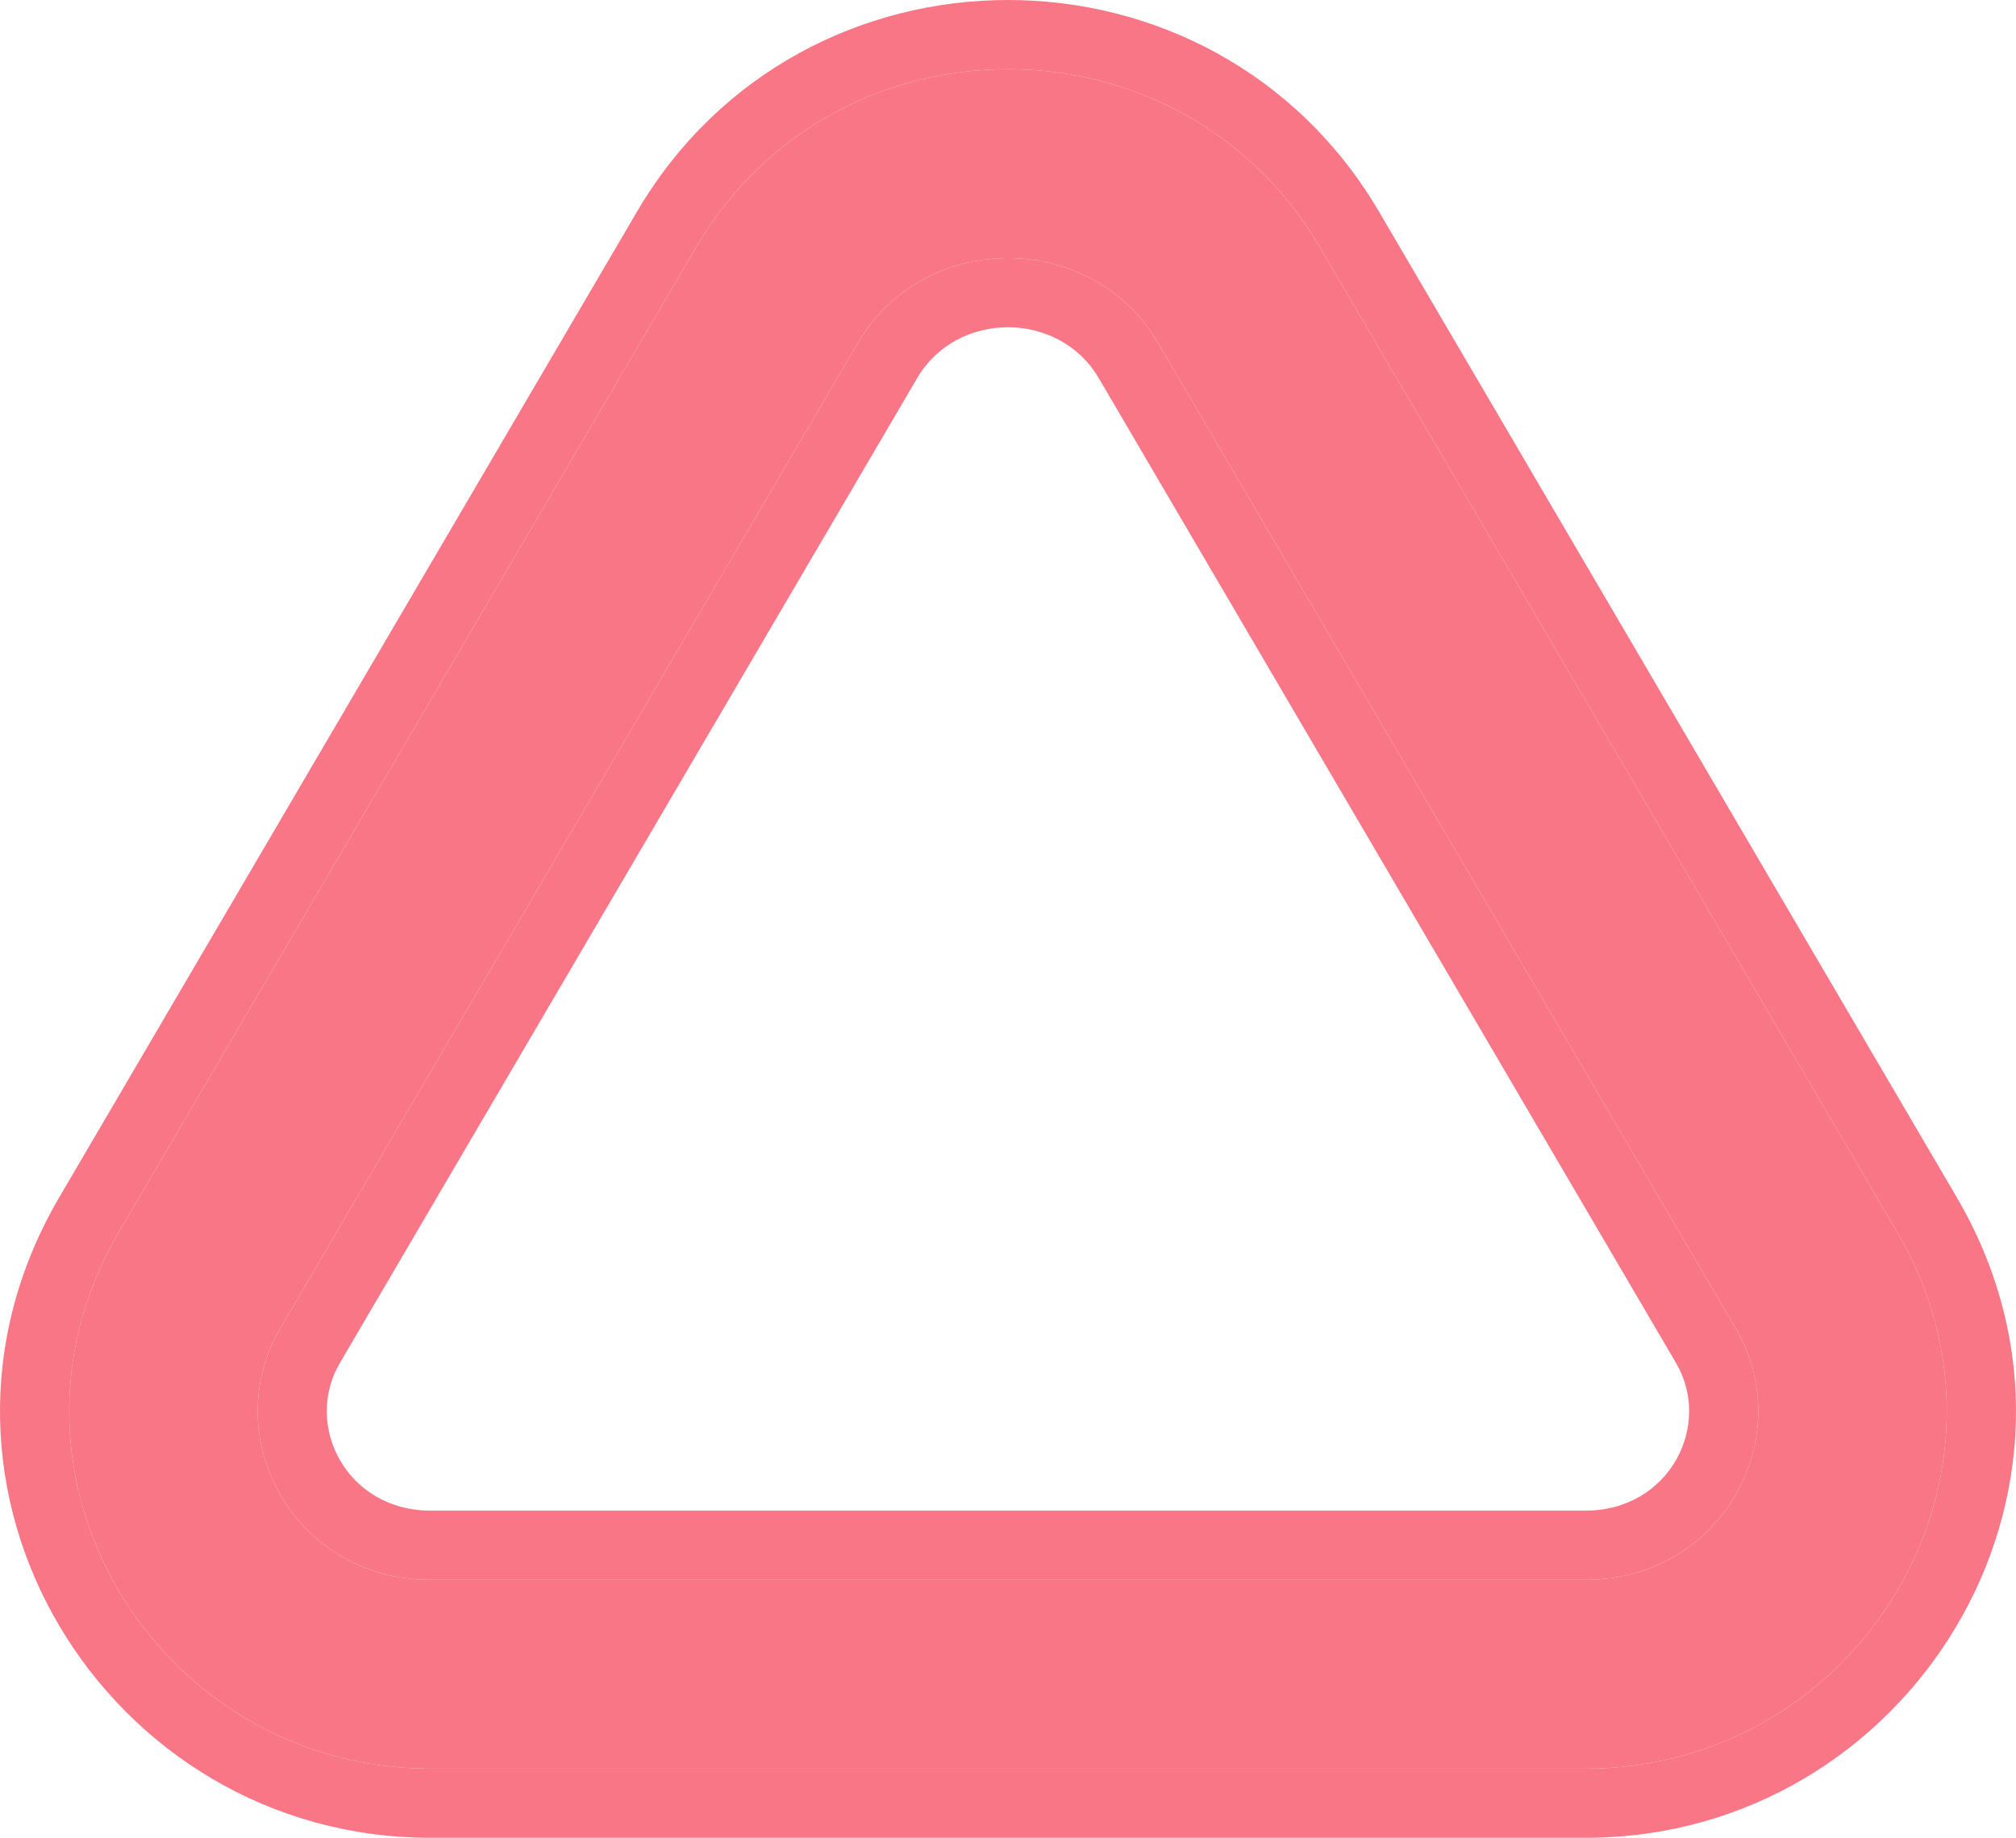
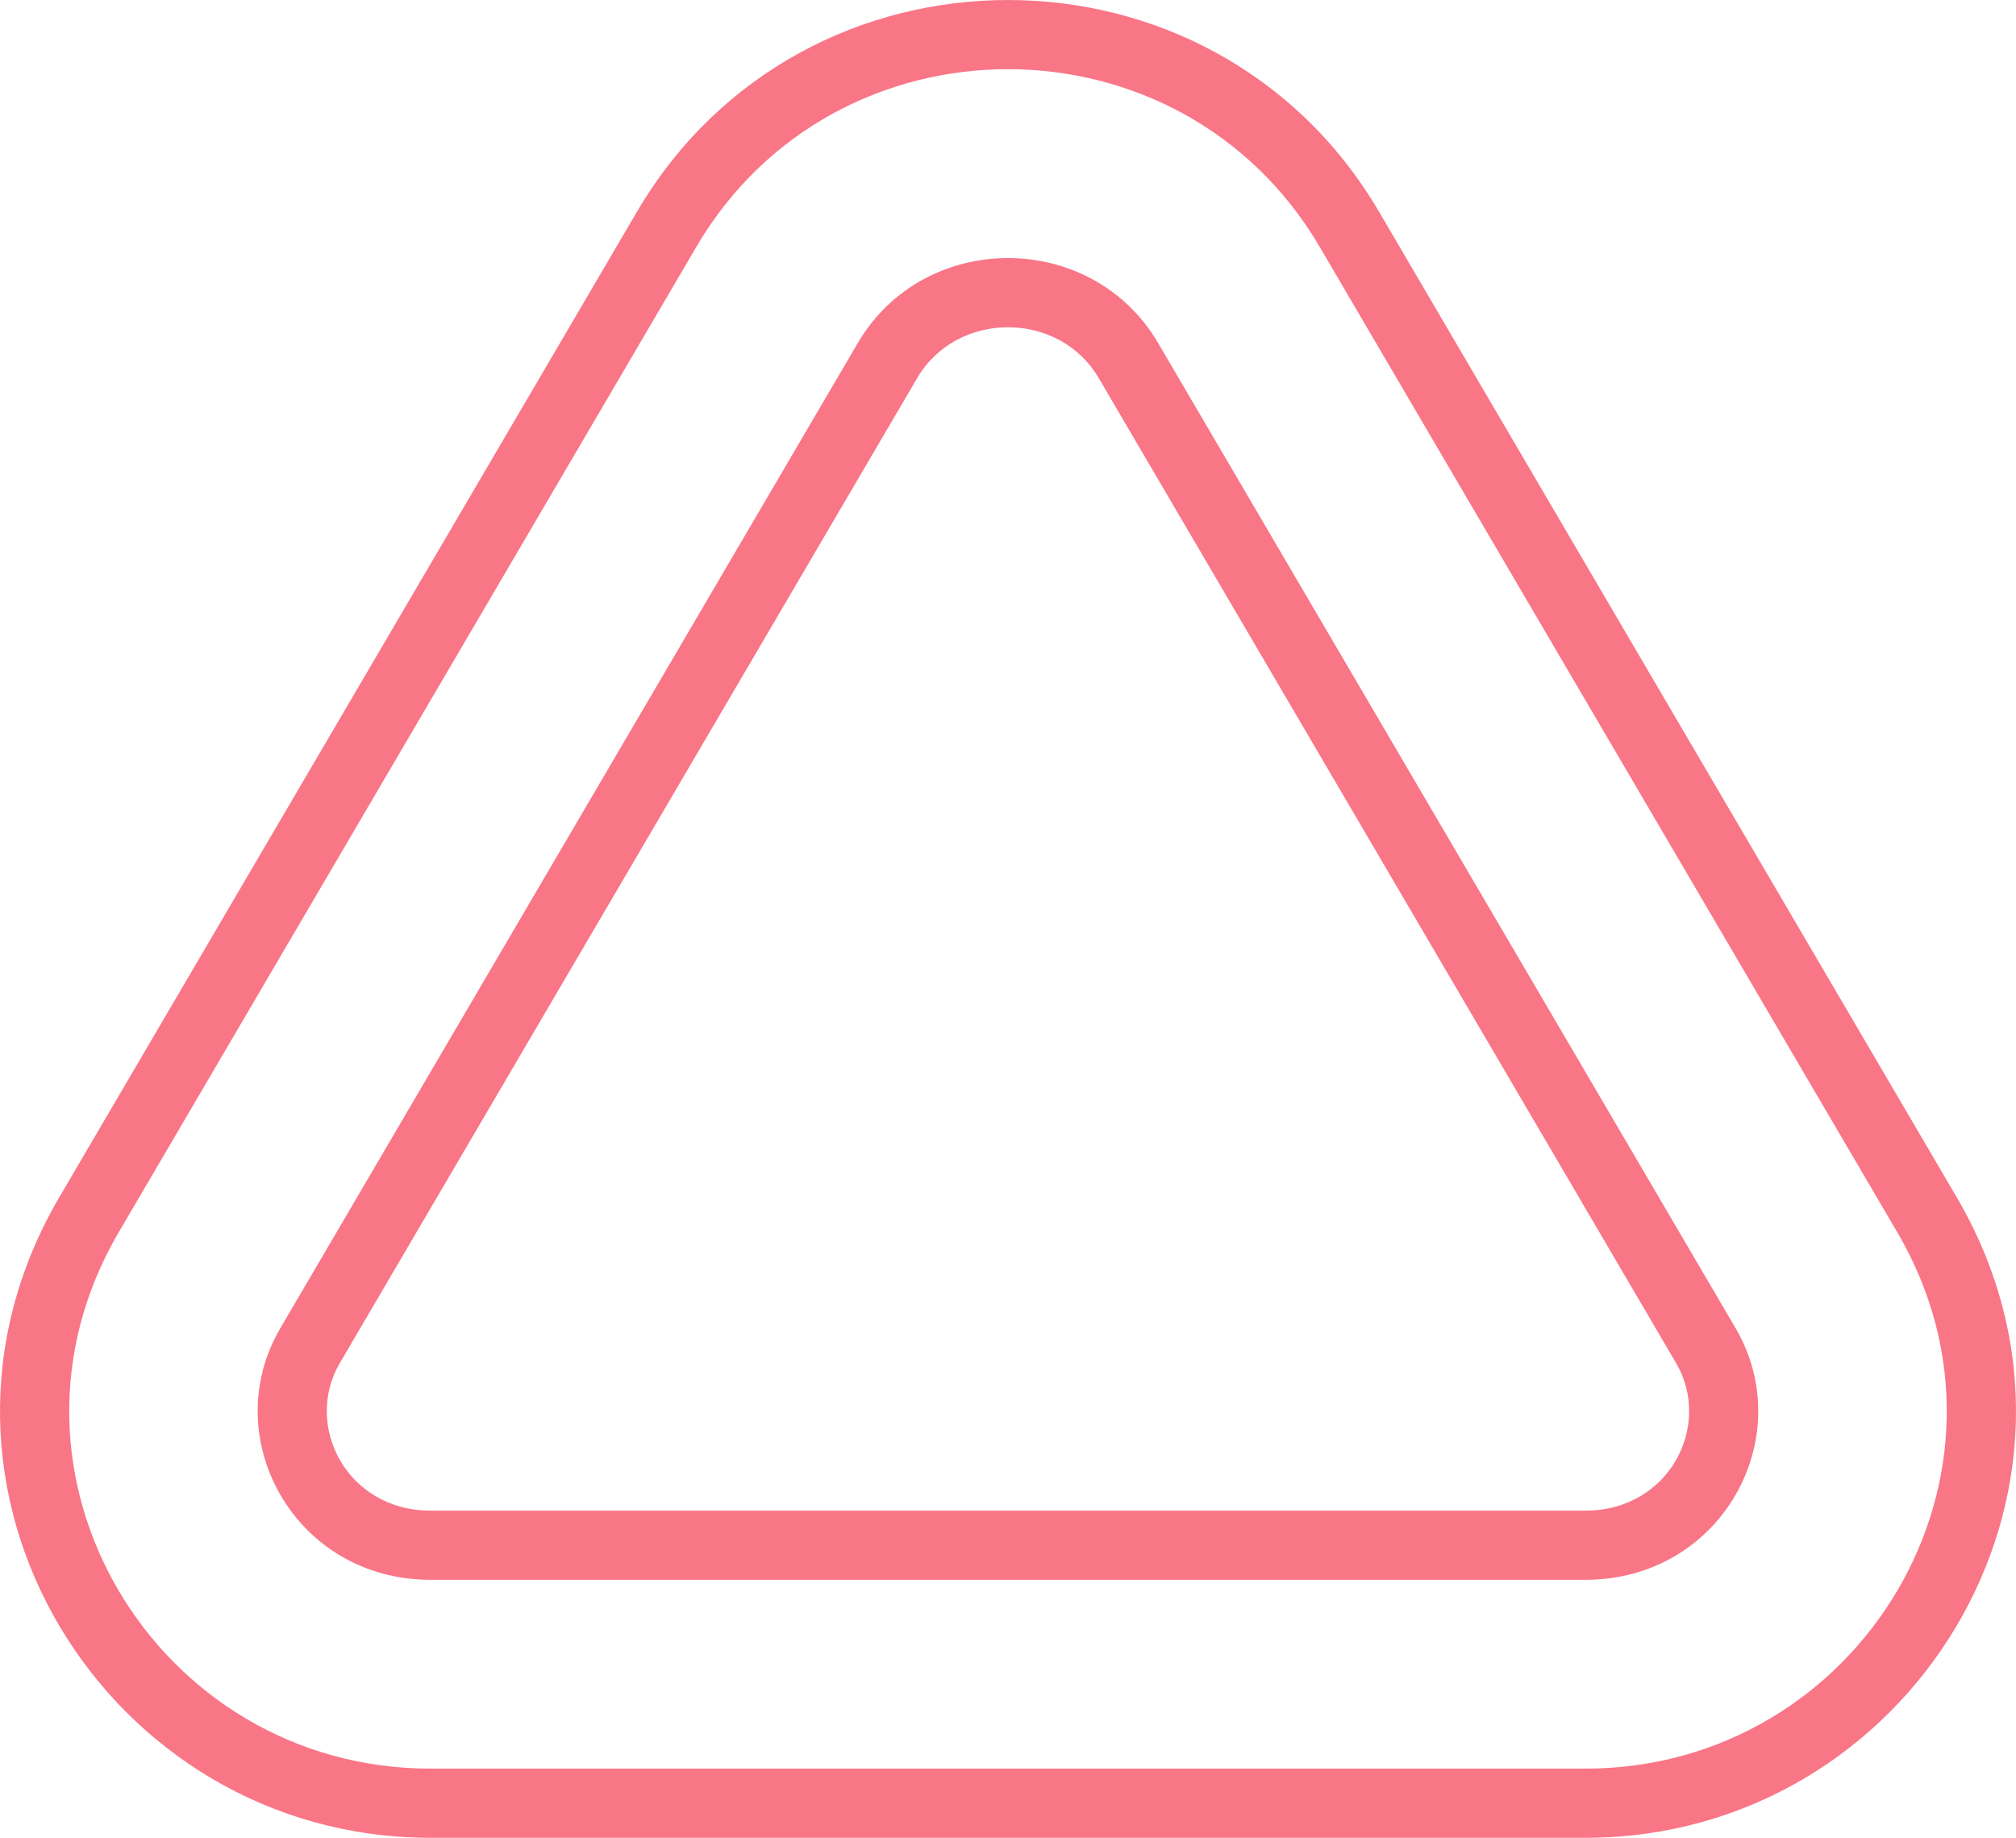
<svg xmlns="http://www.w3.org/2000/svg" fill="none" height="100%" overflow="visible" preserveAspectRatio="none" style="display: block;" viewBox="0 0 113 103" width="100%">
  <g id="Triangle">
-     <path clip-rule="evenodd" d="M39.025 13.845C46.809 0.555 66.186 0.555 73.976 13.845L106.342 69.056C114.264 82.569 104.245 99.122 88.864 99.122H24.131C8.75 99.122 -1.264 82.569 6.658 69.056L39.025 13.845ZM64.913 19.222C61.194 12.877 51.801 12.877 48.082 19.222L15.716 74.433C12.129 80.555 16.5 88.541 24.132 88.541H88.864C96.5 88.541 100.866 80.554 97.28 74.433L64.913 19.222Z" fill="#F97687" fill-rule="evenodd" />
    <path d="M35.696 11.878C44.975 -3.96 68.022 -3.958 77.304 11.878L109.67 67.089L109.781 67.279C119.094 83.477 107.002 103 88.864 103H24.131C5.92 103 -6.187 83.322 3.33 67.089L35.696 11.878ZM73.976 13.845C66.186 0.555 46.809 0.555 39.025 13.845L6.658 69.056C-1.264 82.569 8.75 99.122 24.131 99.122H88.864C104.245 99.122 114.264 82.569 106.342 69.056L73.976 13.845ZM48.082 19.222C51.801 12.877 61.194 12.877 64.913 19.222L97.28 74.433C100.866 80.554 96.5 88.541 88.864 88.541H24.132C16.5 88.541 12.129 80.555 15.716 74.433L48.082 19.222ZM61.585 21.189C59.359 17.392 53.636 17.392 51.41 21.189L19.044 76.399L19.044 76.4C17.009 79.874 19.416 84.663 24.132 84.663H88.864C93.583 84.663 95.988 79.875 93.951 76.4L61.585 21.189Z" fill="#F97687" />
  </g>
</svg>